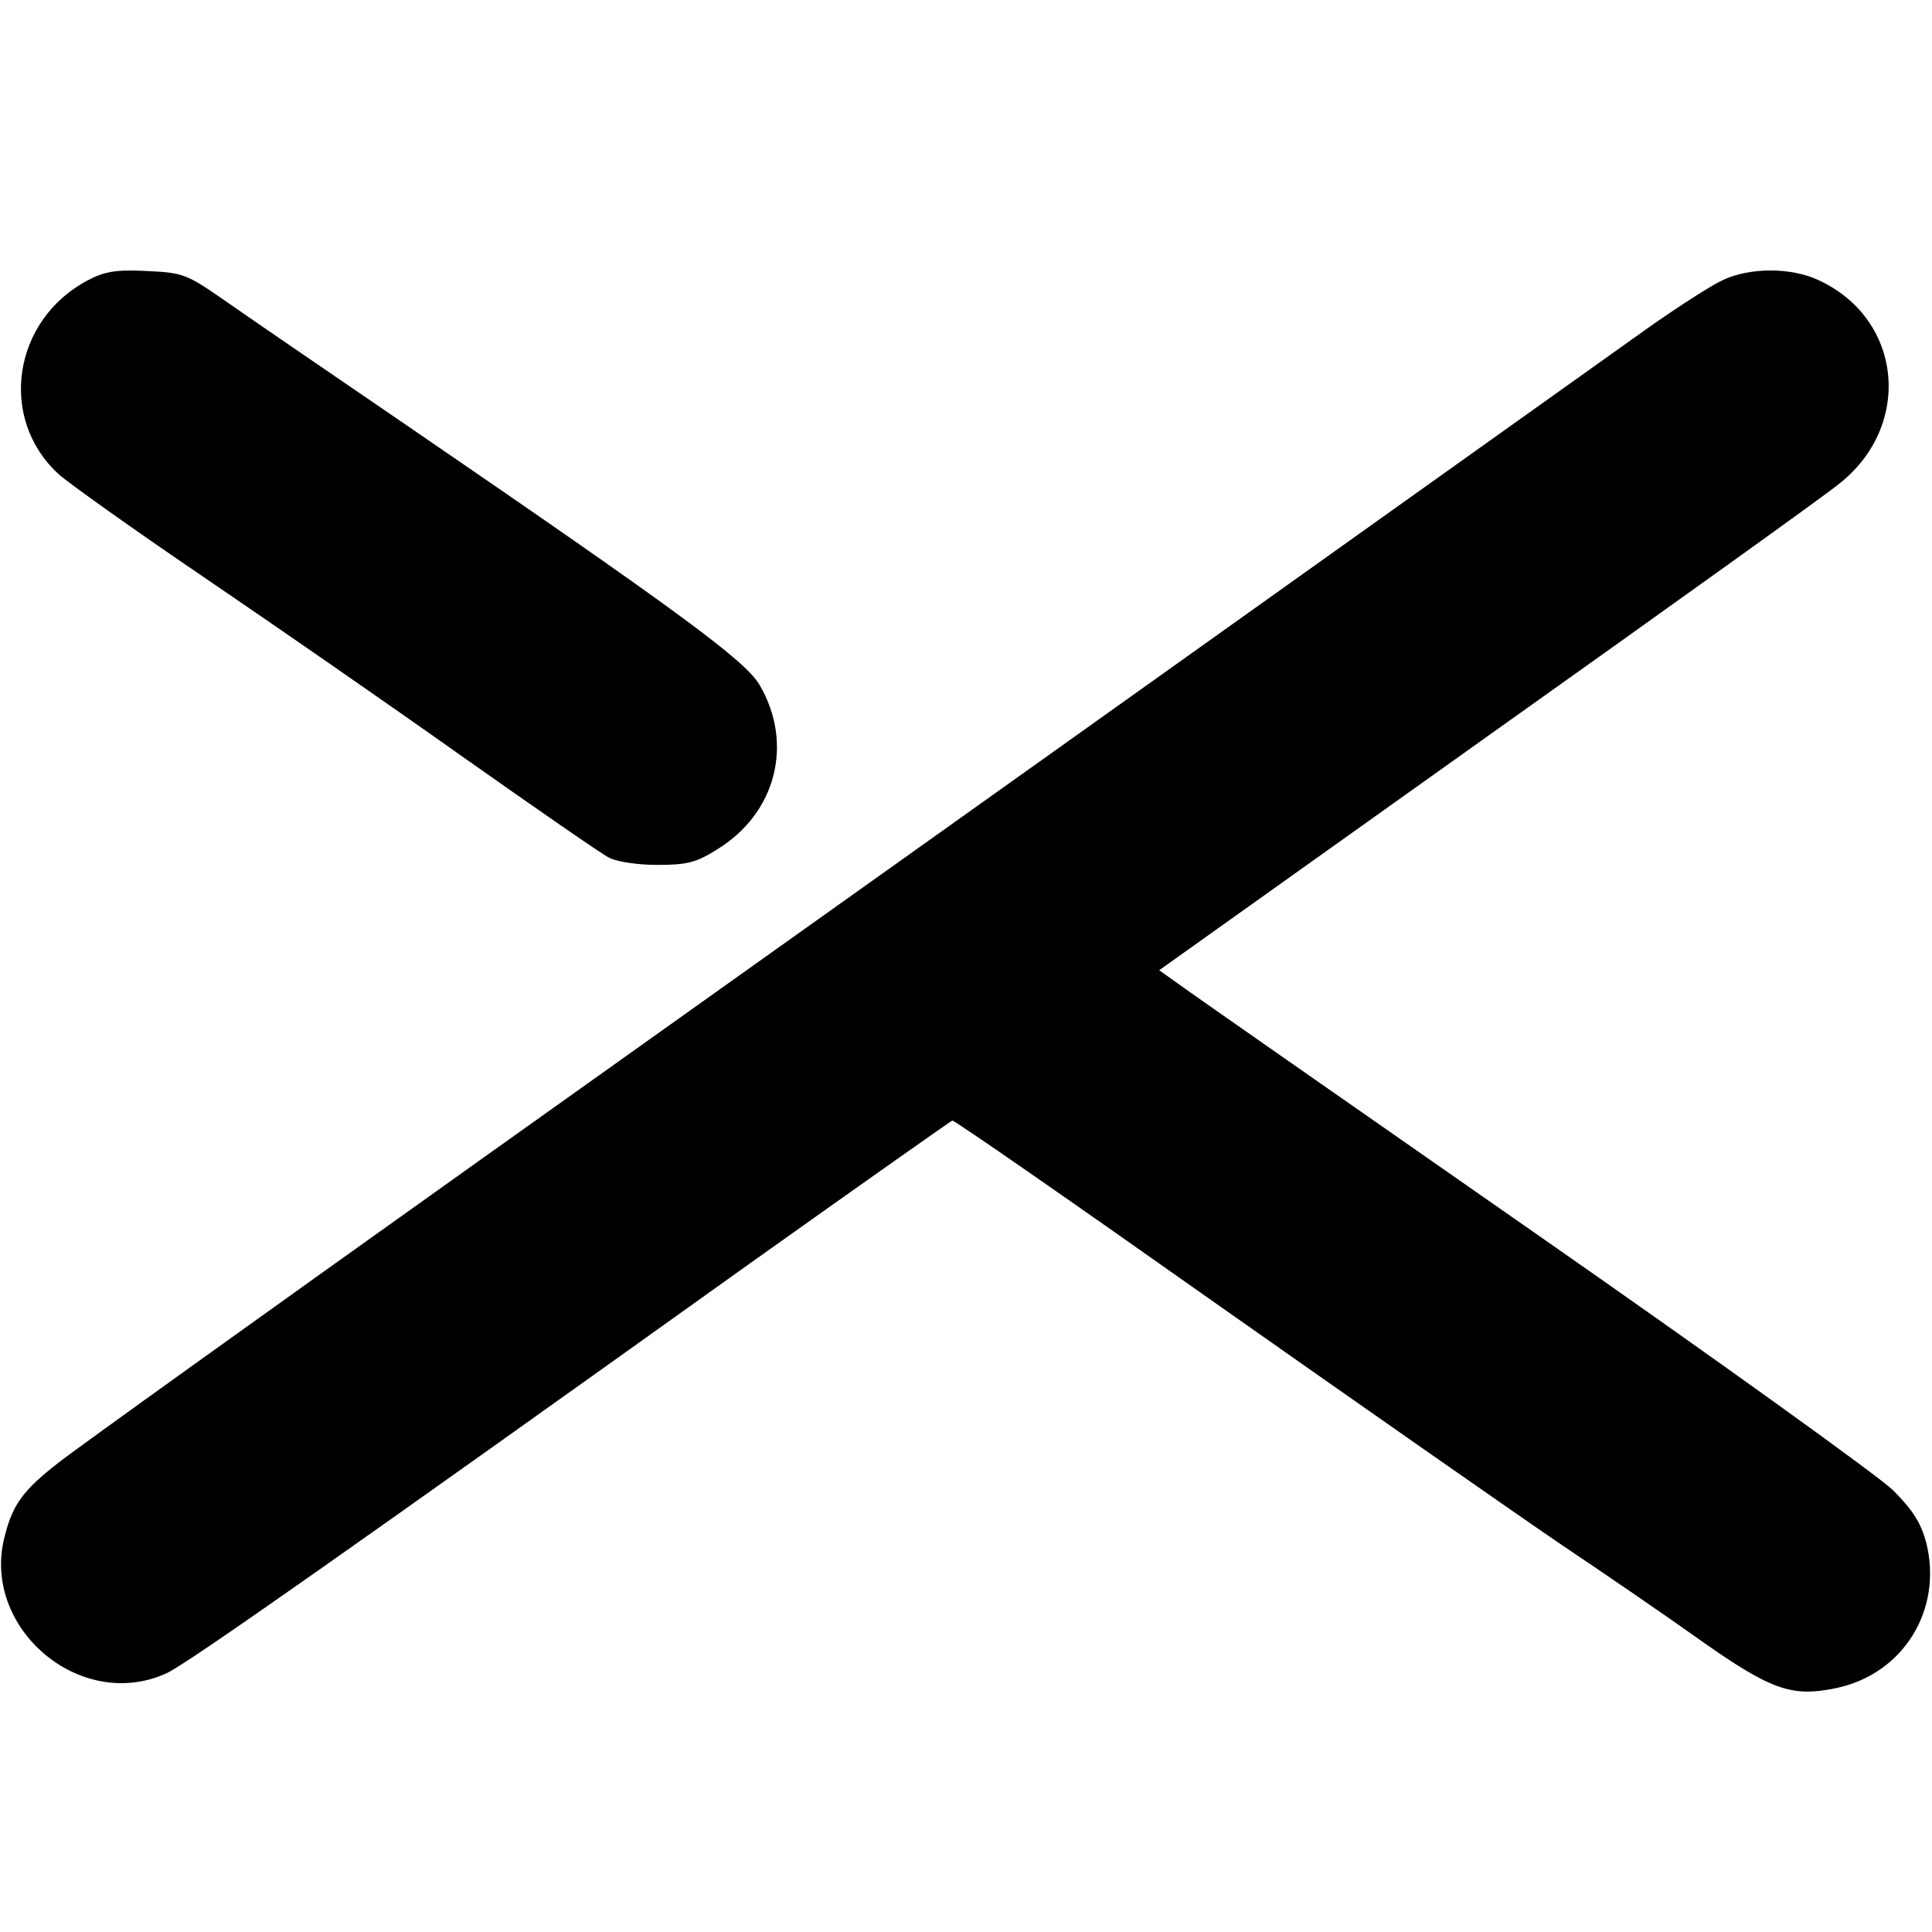
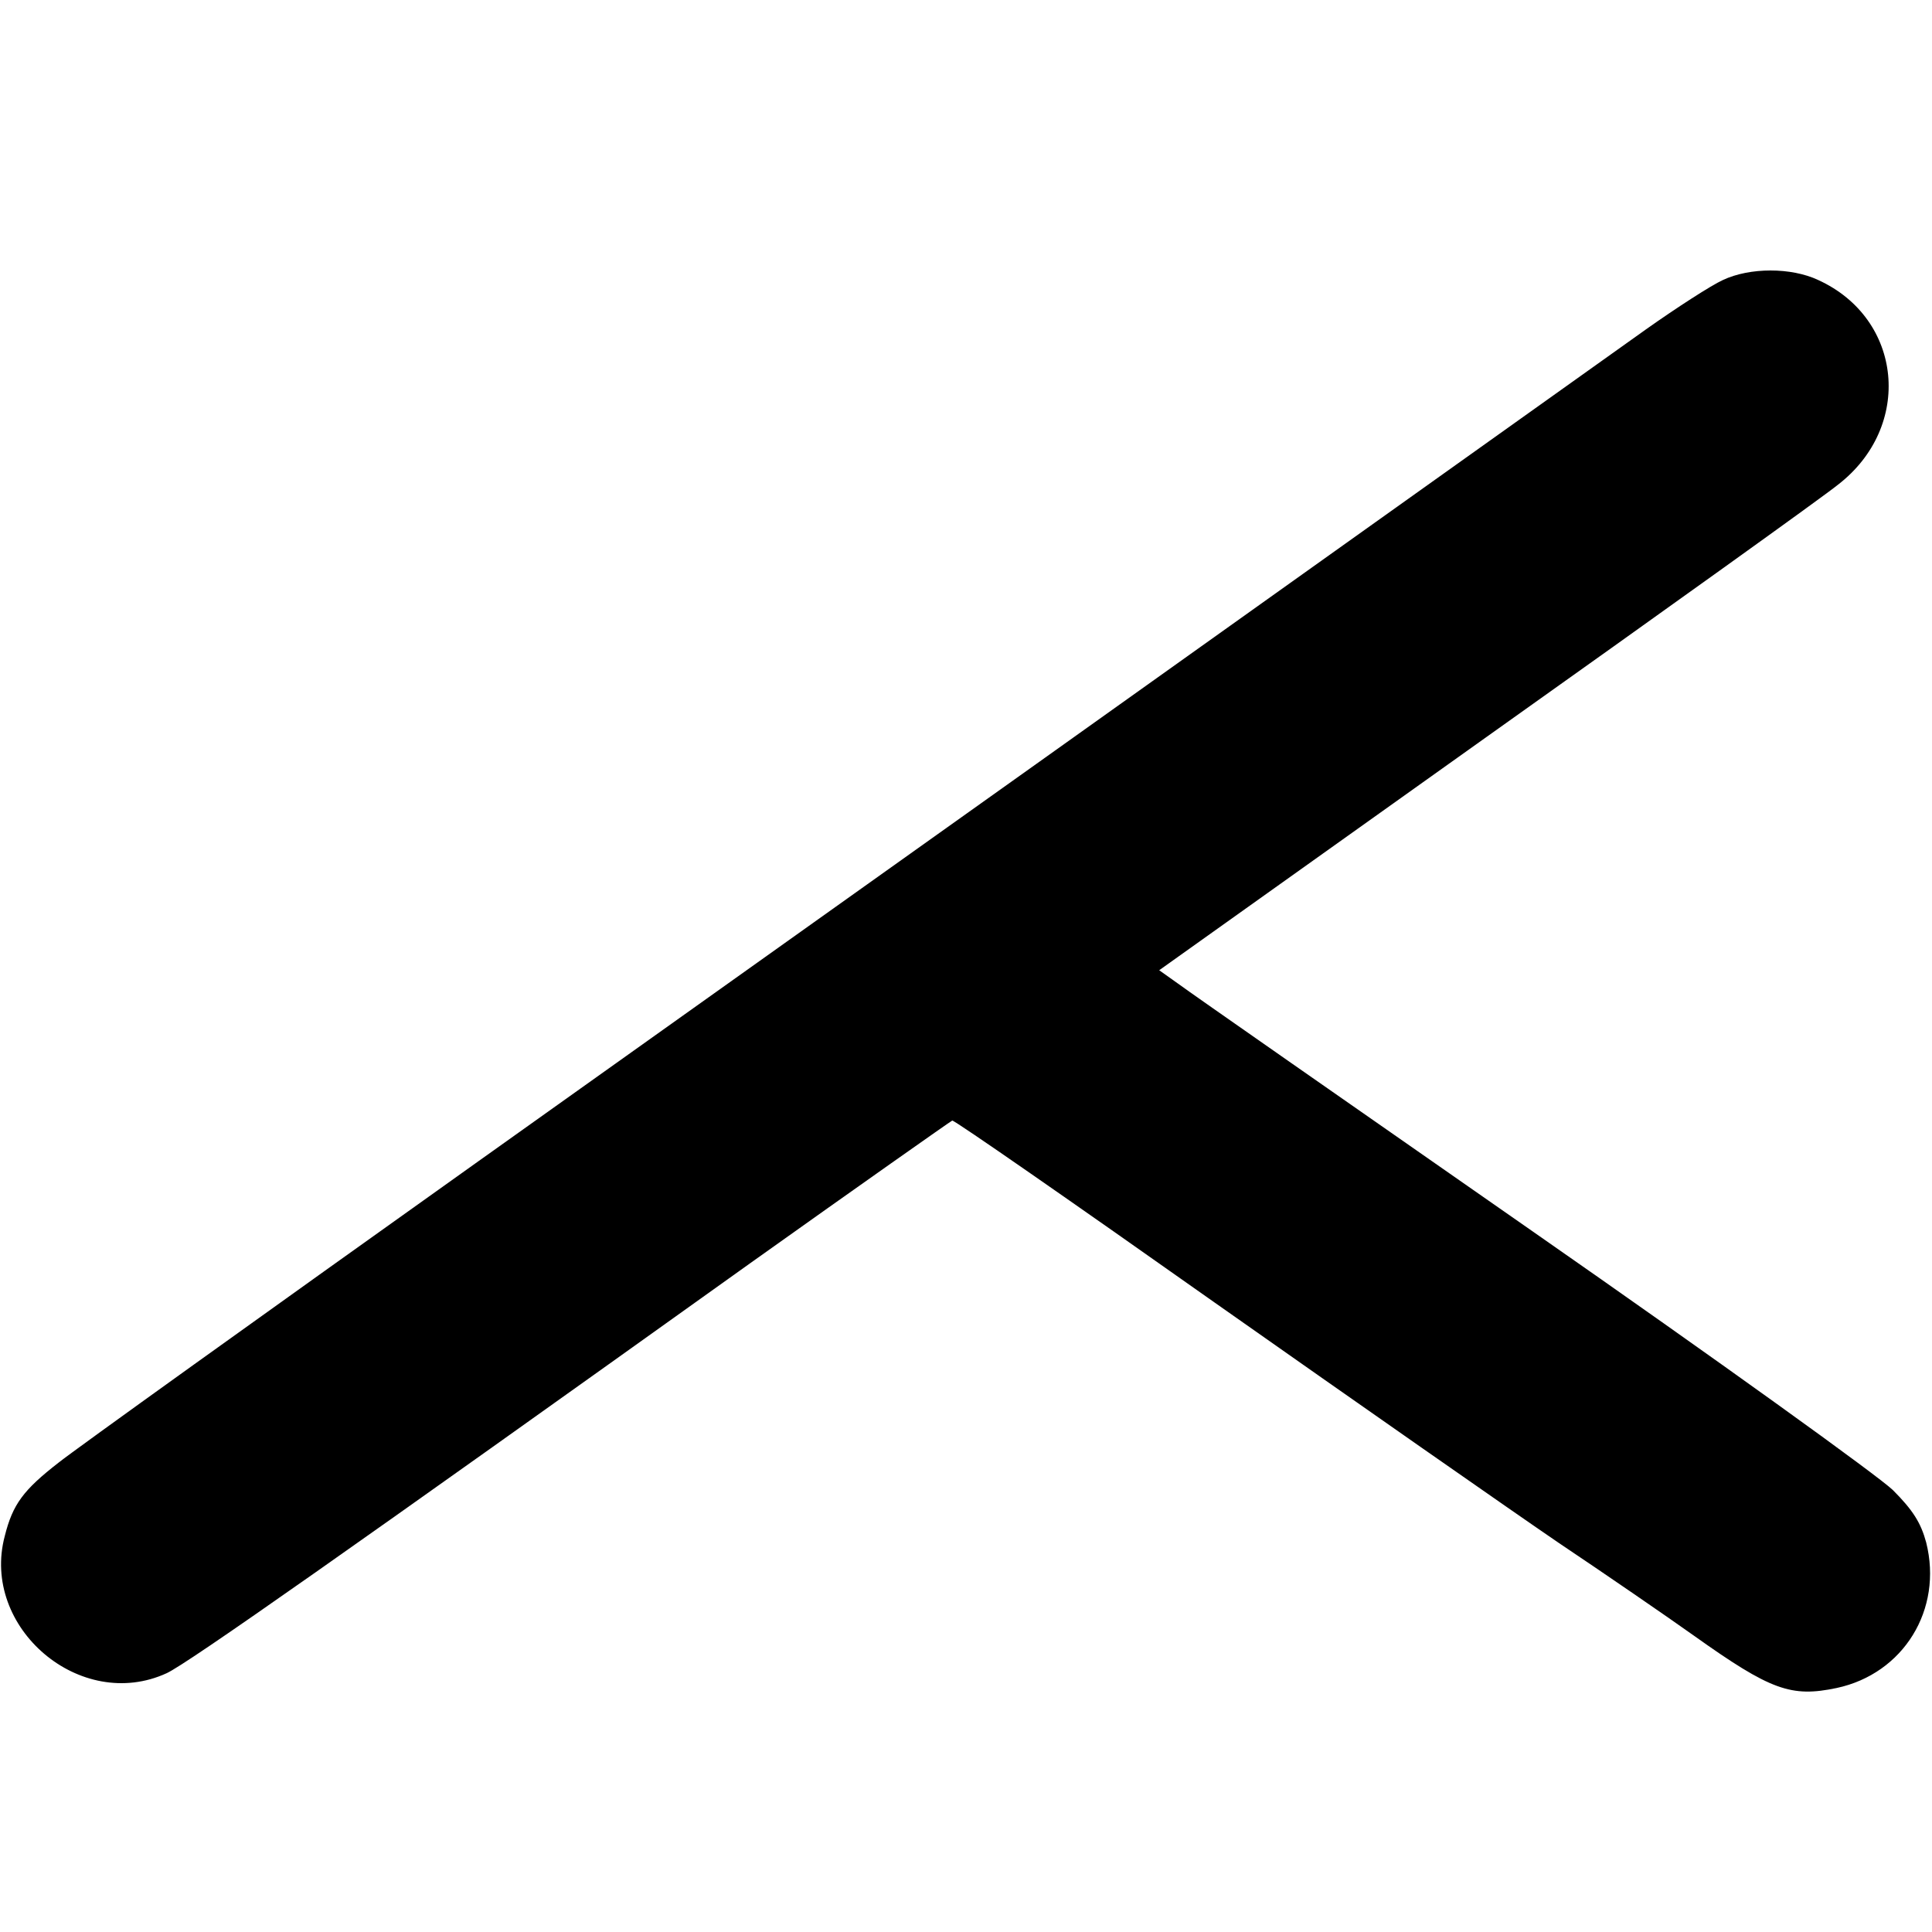
<svg xmlns="http://www.w3.org/2000/svg" version="1.0" width="365pt" height="365pt" viewBox="0 0 365 365" preserveAspectRatio="xMidYMid meet">
  <g transform="translate(0,365) scale(0.1,-0.1)" fill="#000000" stroke="none">
-     <path d="M165 3120 c-141 -75 -169 -261 -54 -366 19 -17 141 -104 272 -193 131 -89 352 -242 490 -340 139 -98 263 -184 277 -191 14 -8 55 -14 91 -14 57 0 74 4 115 30 110 68 144 199 79 310 -27 46 -149 136 -666 490 -151 103 -307 210 -347 238 -69 48 -77 51 -145 54 -58 3 -80 -1 -112 -18z" />
-     <path d="M3255 3121 c-22 -10 -87 -52 -145 -93 -732 -522 -1605 -1144 -2205 -1571 -407 -290 -764 -546 -794 -570 -67 -52 -87 -79 -102 -139 -46 -173 143 -334 306 -259 39 18 345 233 1103 775 205 146 377 267 381 269 4 1 227 -154 496 -344 270 -190 562 -394 650 -454 88 -59 203 -138 255 -175 146 -104 184 -117 270 -99 126 27 201 148 169 275 -10 37 -25 61 -63 99 -28 27 -335 248 -681 489 -347 242 -647 451 -667 466 l-38 27 616 439 c339 241 639 456 666 478 143 110 123 314 -37 387 -51 24 -129 24 -180 0z" />
+     <path d="M3255 3121 c-22 -10 -87 -52 -145 -93 -732 -522 -1605 -1144 -2205 -1571 -407 -290 -764 -546 -794 -570 -67 -52 -87 -79 -102 -139 -46 -173 143 -334 306 -259 39 18 345 233 1103 775 205 146 377 267 381 269 4 1 227 -154 496 -344 270 -190 562 -394 650 -454 88 -59 203 -138 255 -175 146 -104 184 -117 270 -99 126 27 201 148 169 275 -10 37 -25 61 -63 99 -28 27 -335 248 -681 489 -347 242 -647 451 -667 466 l-38 27 616 439 c339 241 639 456 666 478 143 110 123 314 -37 387 -51 24 -129 24 -180 0" />
  </g>
</svg>